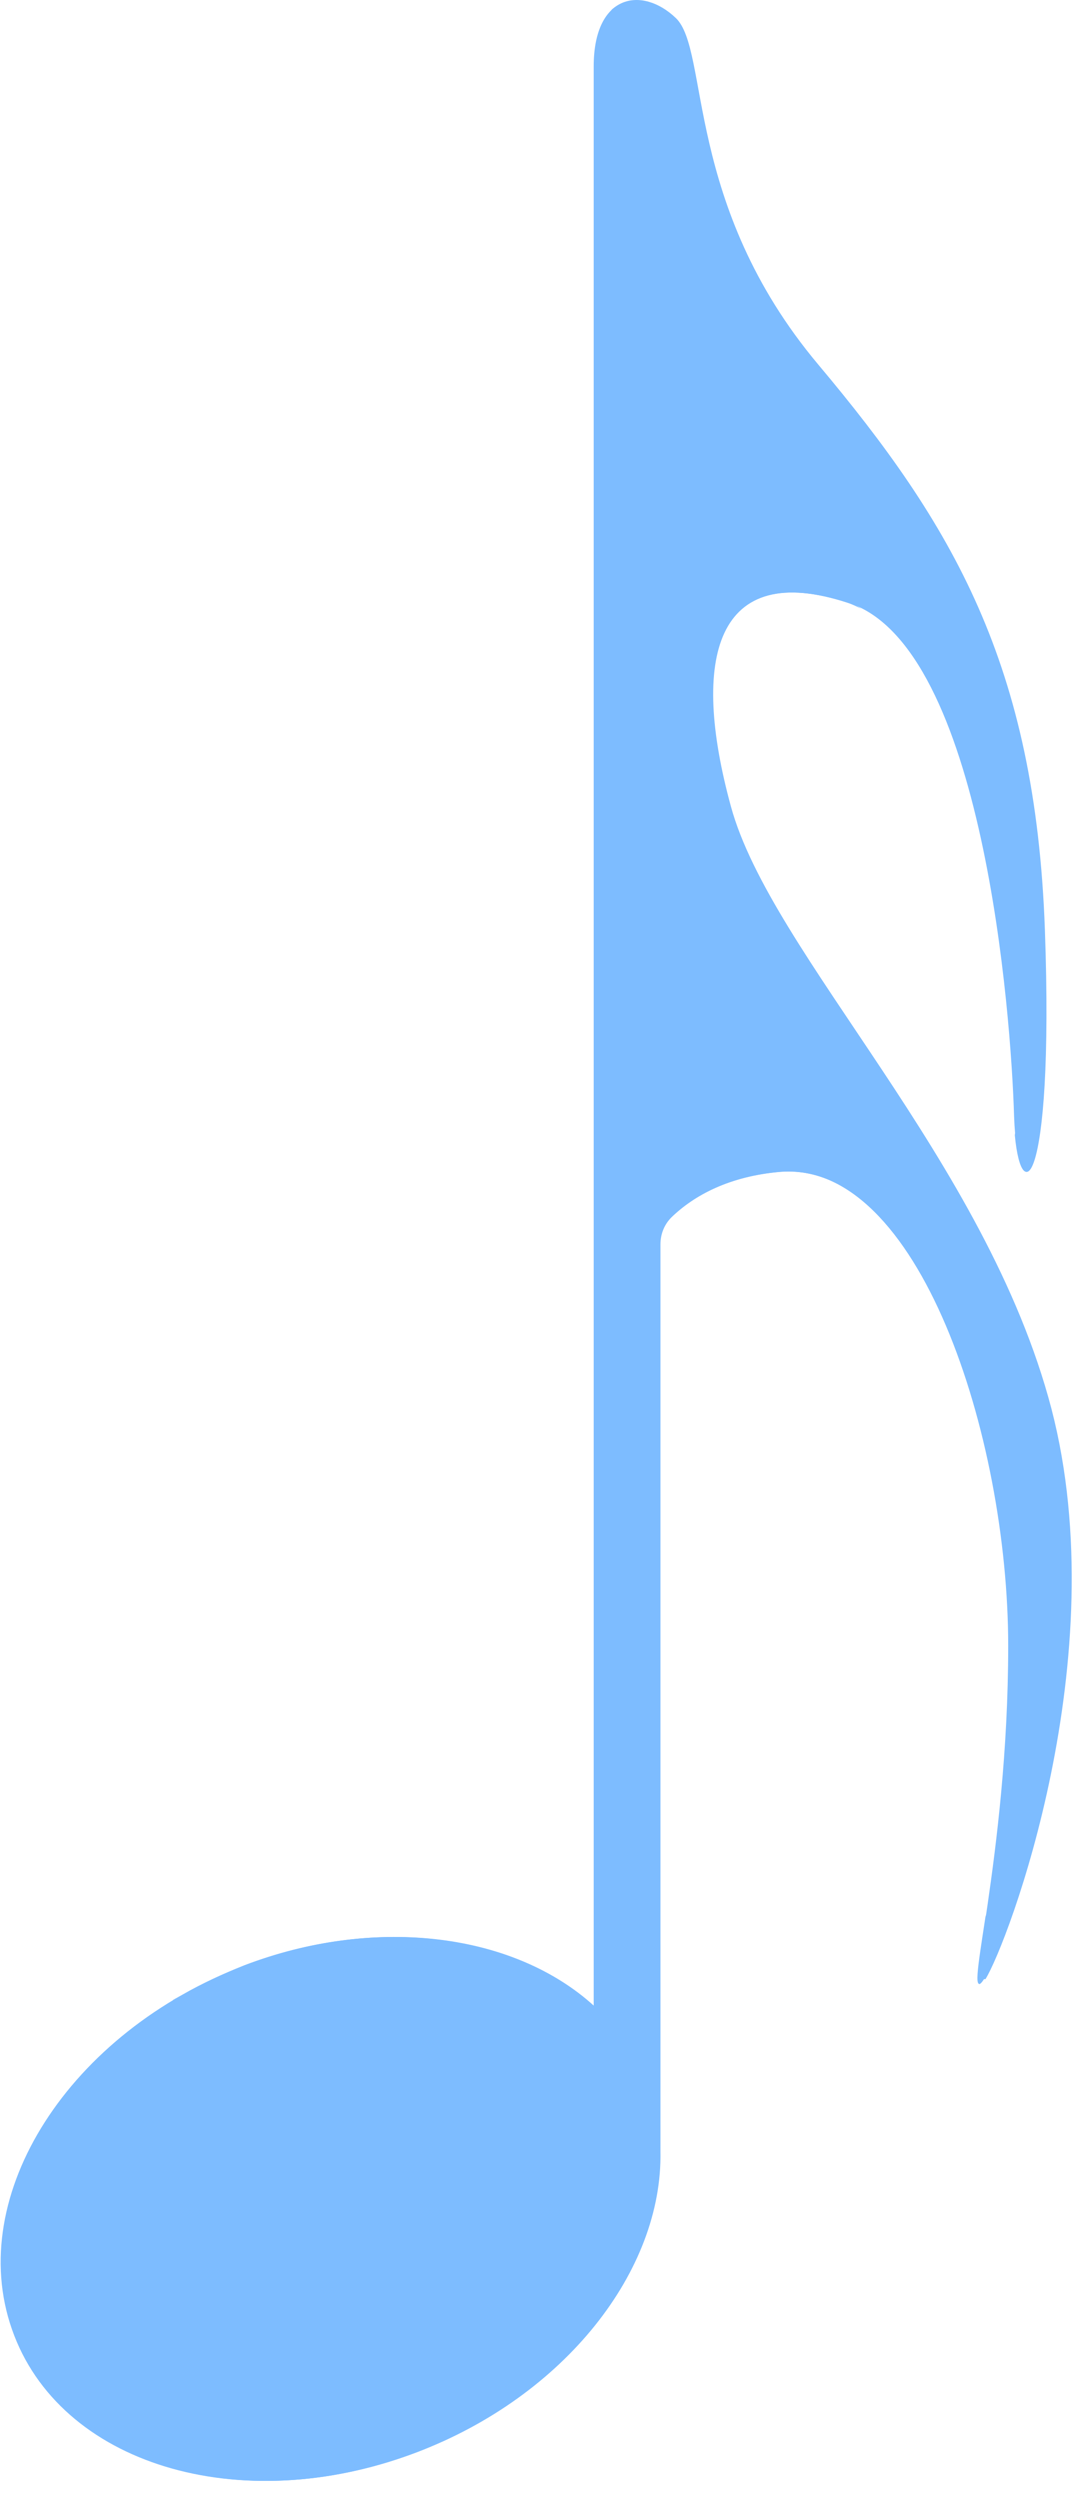
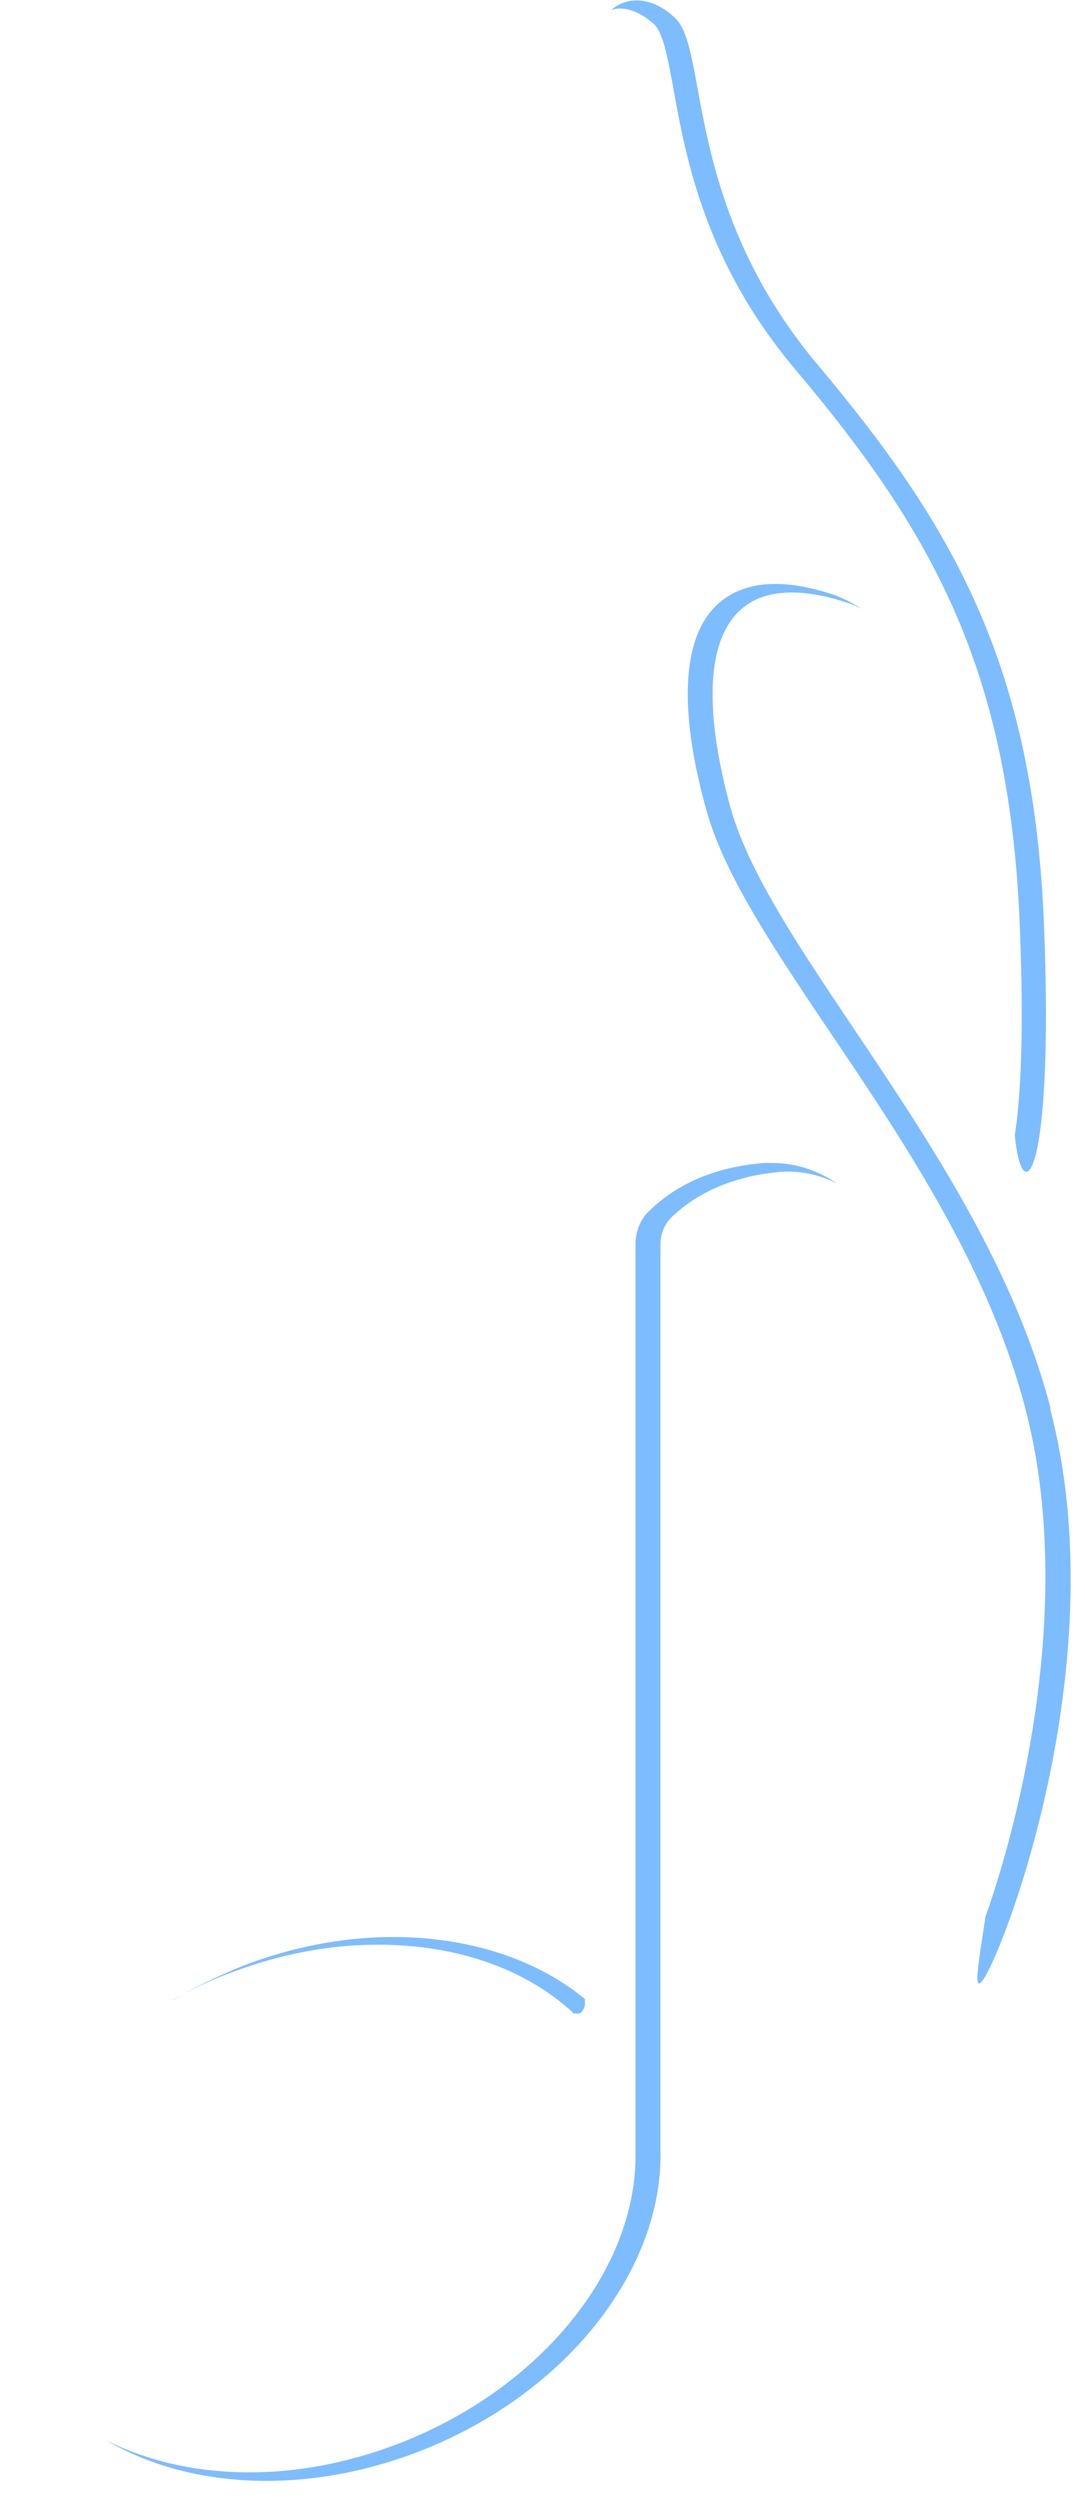
<svg xmlns="http://www.w3.org/2000/svg" width="56" height="129" viewBox="0 0 56 129" fill="none">
-   <path d="M50.787 102.125C49.613 103.943 52.036 95.801 52.036 84.931C52.036 74.062 47.379 59.86 40.26 60.466C37.572 60.693 35.792 61.678 34.618 62.814C34.24 63.155 34.05 63.685 34.05 64.216V111.025C34.164 117.161 29.128 123.637 21.441 126.553C12.354 129.999 3.039 127.159 0.615 120.19C-1.808 113.26 3.569 104.852 12.656 101.406C19.548 98.793 26.591 99.815 30.642 103.489V26.95C30.642 26.95 30.642 7.143 30.642 3.431C30.642 -0.318 33.142 -0.735 34.883 0.932C36.625 2.598 35.3 10.551 42.229 18.807C49.159 27.063 53.438 34.259 53.93 47.968C54.422 61.678 52.529 62.814 52.339 57.588C52.188 52.362 50.749 33.388 43.82 31.115C36.89 28.843 35.641 33.994 37.723 41.606C39.806 49.256 50.901 59.822 54.27 72.699C57.603 85.537 51.999 100.308 50.863 102.125H50.787Z" fill="#7DBCFF" />
  <g style="mix-blend-mode:overlay">
    <path d="M8.908 103.224C10.044 102.543 11.293 101.937 12.618 101.407C19.283 98.869 26.099 99.778 30.188 103.149V103.49C30.188 103.49 30.074 103.83 29.961 103.868C29.923 103.868 29.847 103.906 29.771 103.906C29.658 103.906 29.582 103.906 29.506 103.792C27.045 101.558 23.524 100.346 19.51 100.346C16.973 100.346 14.436 100.838 11.937 101.785C10.877 102.164 9.892 102.656 8.946 103.187L8.908 103.224ZM32.006 0.44C32.574 0.44 33.179 0.743 33.747 1.235C34.24 1.69 34.467 3.015 34.77 4.644C35.413 8.204 36.398 13.544 41.056 19.073C48.212 27.556 52.15 34.676 52.642 47.969C52.869 53.688 52.642 56.907 52.377 58.573C52.756 62.588 54.384 60.732 53.892 47.969C53.4 34.26 49.121 27.064 42.191 18.808C35.262 10.552 36.587 2.561 34.846 0.932C33.785 -0.09 32.46 -0.28 31.551 0.516C31.703 0.478 31.816 0.44 31.968 0.44H32.006ZM54.233 72.7C50.9 59.861 39.768 49.257 37.685 41.607C35.603 33.957 36.89 28.844 43.782 31.116C44.009 31.192 44.236 31.306 44.463 31.419C44.009 31.116 43.555 30.889 43.062 30.7C41.926 30.321 40.904 30.132 40.033 30.132C38.518 30.132 37.345 30.662 36.55 31.722C35.186 33.578 35.148 37.062 36.436 41.72C37.345 45.091 39.919 48.916 42.873 53.309C46.735 59.028 51.09 65.542 52.945 72.775C55.444 82.433 52.756 93.567 50.863 98.907C50.446 101.634 50.219 102.959 50.787 102.088C51.961 100.27 57.565 85.5 54.195 72.662L54.233 72.7ZM39.882 60.013C39.882 60.013 39.579 60.013 39.427 60.013C37.004 60.202 34.997 61.035 33.52 62.474C33.066 62.891 32.801 63.535 32.801 64.178V110.875C32.801 110.875 32.801 110.95 32.801 111.026C32.914 117.123 27.84 123.334 20.457 126.137C17.958 127.084 15.383 127.576 12.884 127.576C10.082 127.576 7.545 126.97 5.462 125.91C9.627 128.371 15.572 128.788 21.479 126.554C29.166 123.637 34.202 117.161 34.088 111.026V64.216C34.088 63.686 34.278 63.194 34.656 62.815C35.83 61.679 37.648 60.694 40.298 60.467C41.321 60.391 42.305 60.618 43.214 61.073C42.191 60.391 41.093 60.013 39.882 60.013Z" fill="#7DBCFF" />
  </g>
</svg>